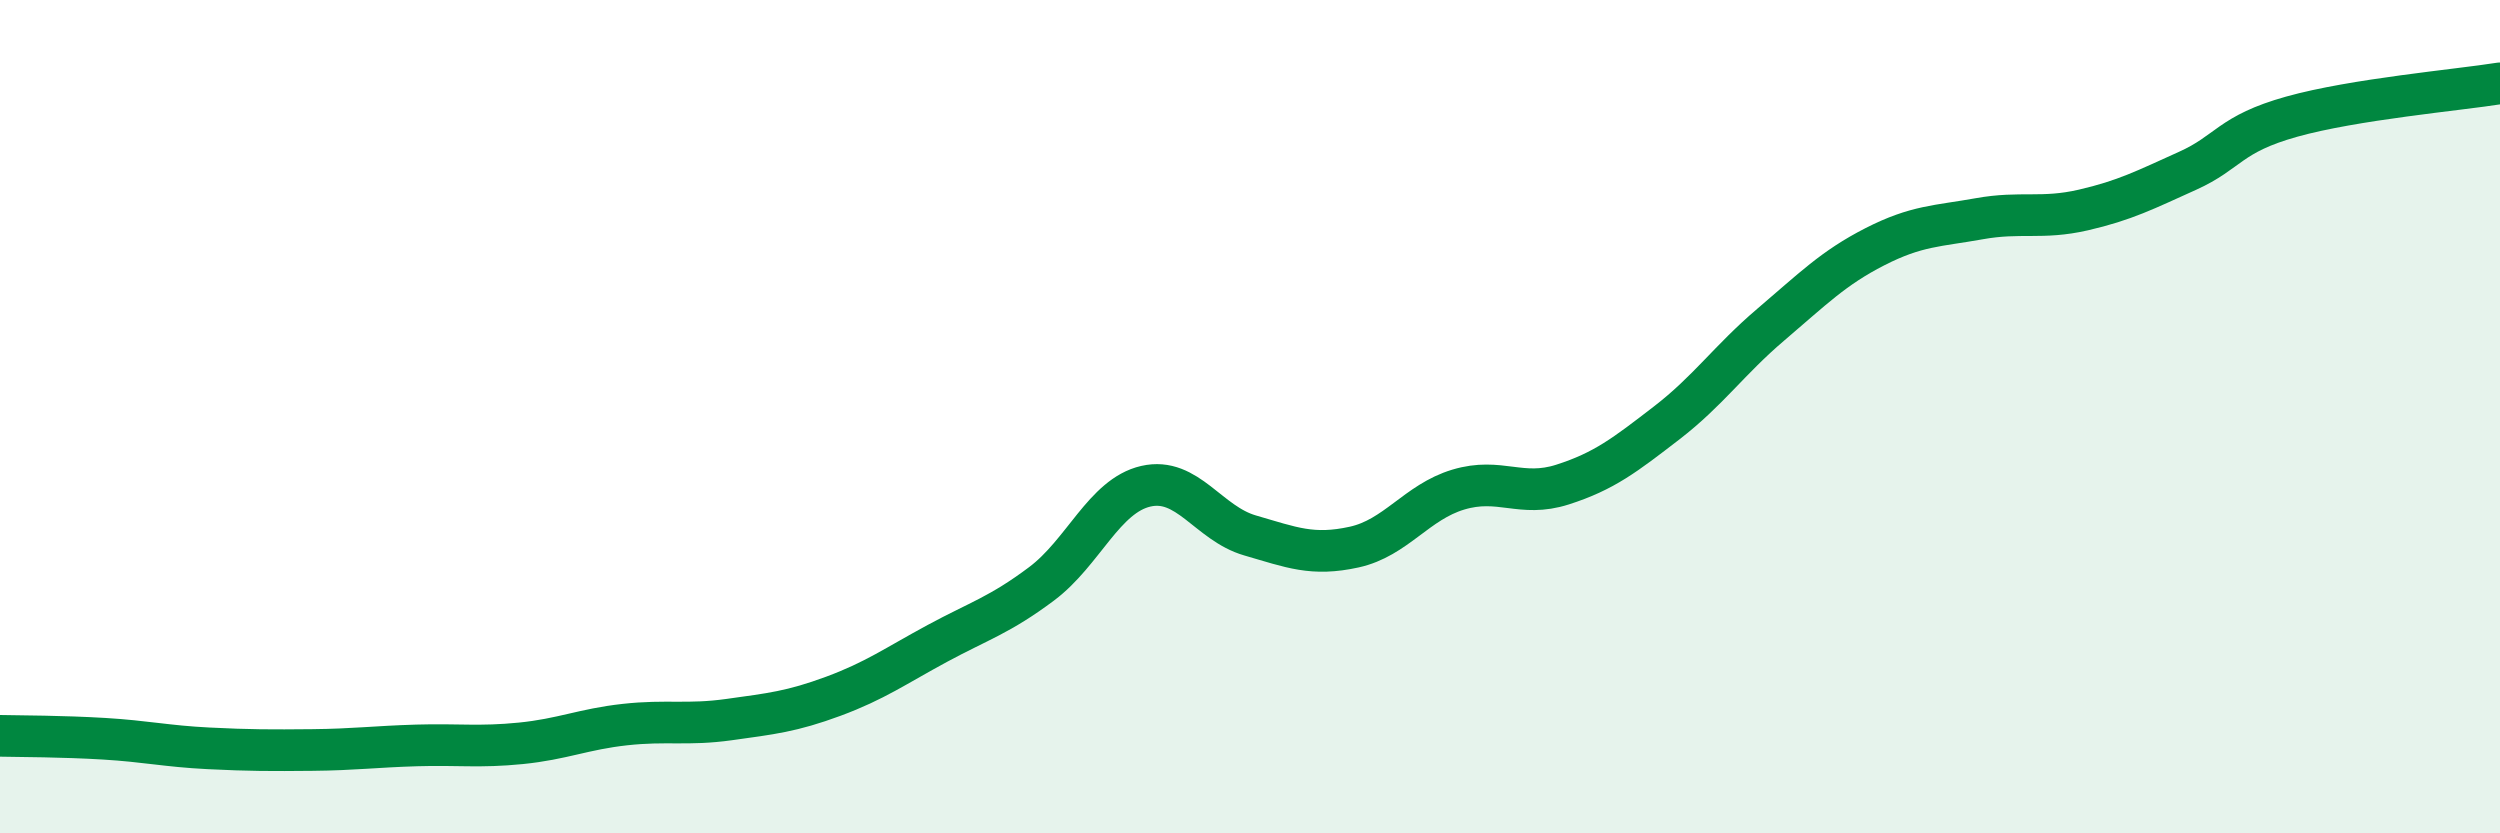
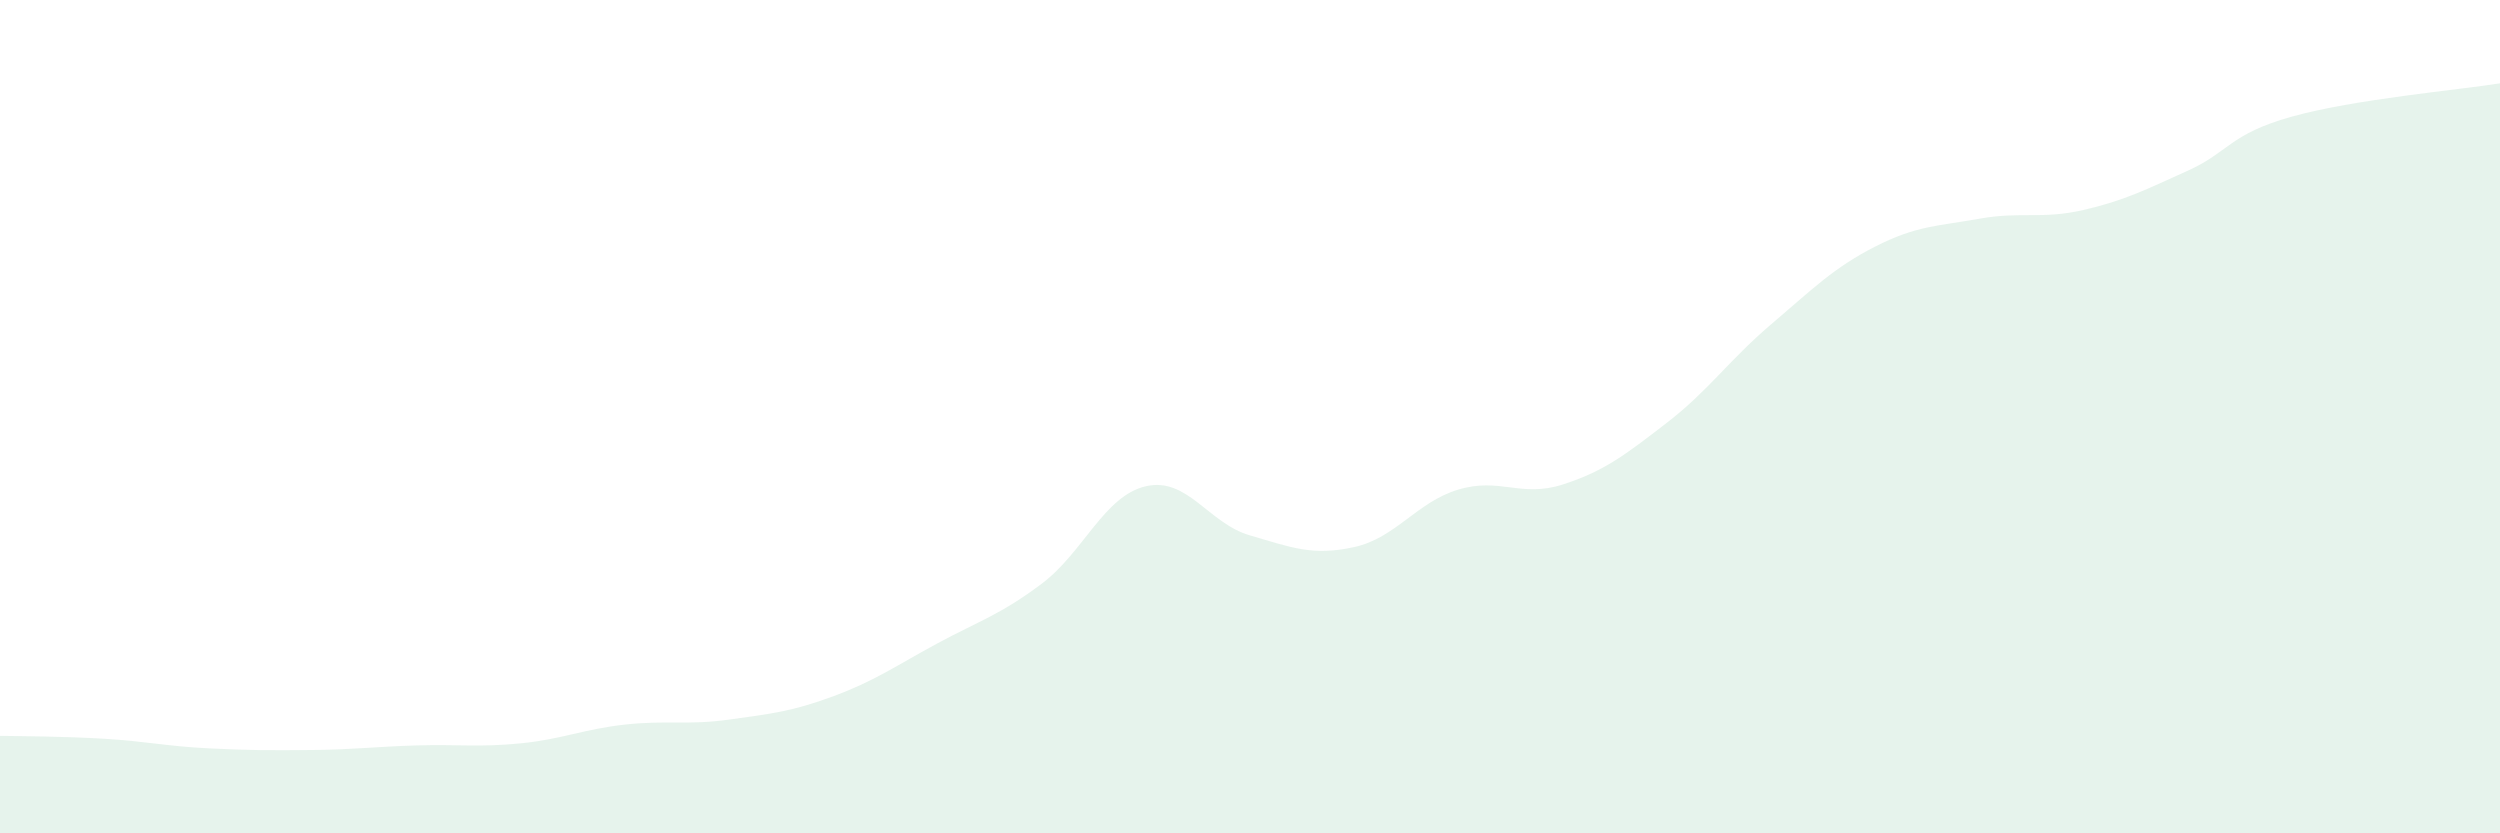
<svg xmlns="http://www.w3.org/2000/svg" width="60" height="20" viewBox="0 0 60 20">
  <path d="M 0,17.66 C 0.5,17.67 1.5,17.67 2.5,17.73 C 3.5,17.79 4,17.91 5,17.96 C 6,18.01 6.5,18.01 7.5,18 C 8.5,17.99 9,17.92 10,17.89 C 11,17.86 11.5,17.94 12.5,17.84 C 13.5,17.74 14,17.5 15,17.39 C 16,17.28 16.5,17.41 17.5,17.27 C 18.5,17.13 19,17.08 20,16.71 C 21,16.34 21.5,15.98 22.5,15.44 C 23.5,14.9 24,14.76 25,14.01 C 26,13.26 26.5,11.9 27.5,11.67 C 28.5,11.44 29,12.56 30,12.85 C 31,13.14 31.5,13.35 32.5,13.13 C 33.5,12.91 34,12.05 35,11.75 C 36,11.45 36.5,11.95 37.5,11.63 C 38.5,11.31 39,10.92 40,10.15 C 41,9.38 41.5,8.64 42.5,7.79 C 43.5,6.94 44,6.43 45,5.92 C 46,5.41 46.5,5.43 47.5,5.25 C 48.5,5.07 49,5.27 50,5.04 C 51,4.81 51.5,4.55 52.5,4.1 C 53.5,3.65 53.5,3.22 55,2.8 C 56.5,2.38 59,2.16 60,2L60 20L0 20Z" fill="#008740" opacity="0.1" stroke-linecap="round" stroke-linejoin="round" />
-   <path d="M 0,17.66 C 0.5,17.67 1.5,17.67 2.5,17.73 C 3.5,17.79 4,17.91 5,17.96 C 6,18.01 6.5,18.01 7.5,18 C 8.5,17.99 9,17.92 10,17.89 C 11,17.86 11.5,17.94 12.5,17.84 C 13.5,17.74 14,17.5 15,17.39 C 16,17.28 16.5,17.41 17.5,17.27 C 18.5,17.13 19,17.08 20,16.71 C 21,16.34 21.5,15.98 22.5,15.44 C 23.5,14.9 24,14.76 25,14.01 C 26,13.26 26.5,11.9 27.5,11.67 C 28.5,11.44 29,12.56 30,12.85 C 31,13.14 31.5,13.35 32.5,13.13 C 33.5,12.91 34,12.05 35,11.75 C 36,11.45 36.5,11.95 37.5,11.63 C 38.5,11.31 39,10.92 40,10.15 C 41,9.38 41.5,8.64 42.5,7.79 C 43.5,6.94 44,6.43 45,5.92 C 46,5.41 46.5,5.43 47.5,5.25 C 48.5,5.07 49,5.27 50,5.04 C 51,4.81 51.5,4.55 52.5,4.1 C 53.5,3.65 53.5,3.22 55,2.8 C 56.5,2.38 59,2.16 60,2" stroke="#008740" stroke-width="1" fill="none" stroke-linecap="round" stroke-linejoin="round" />
</svg>